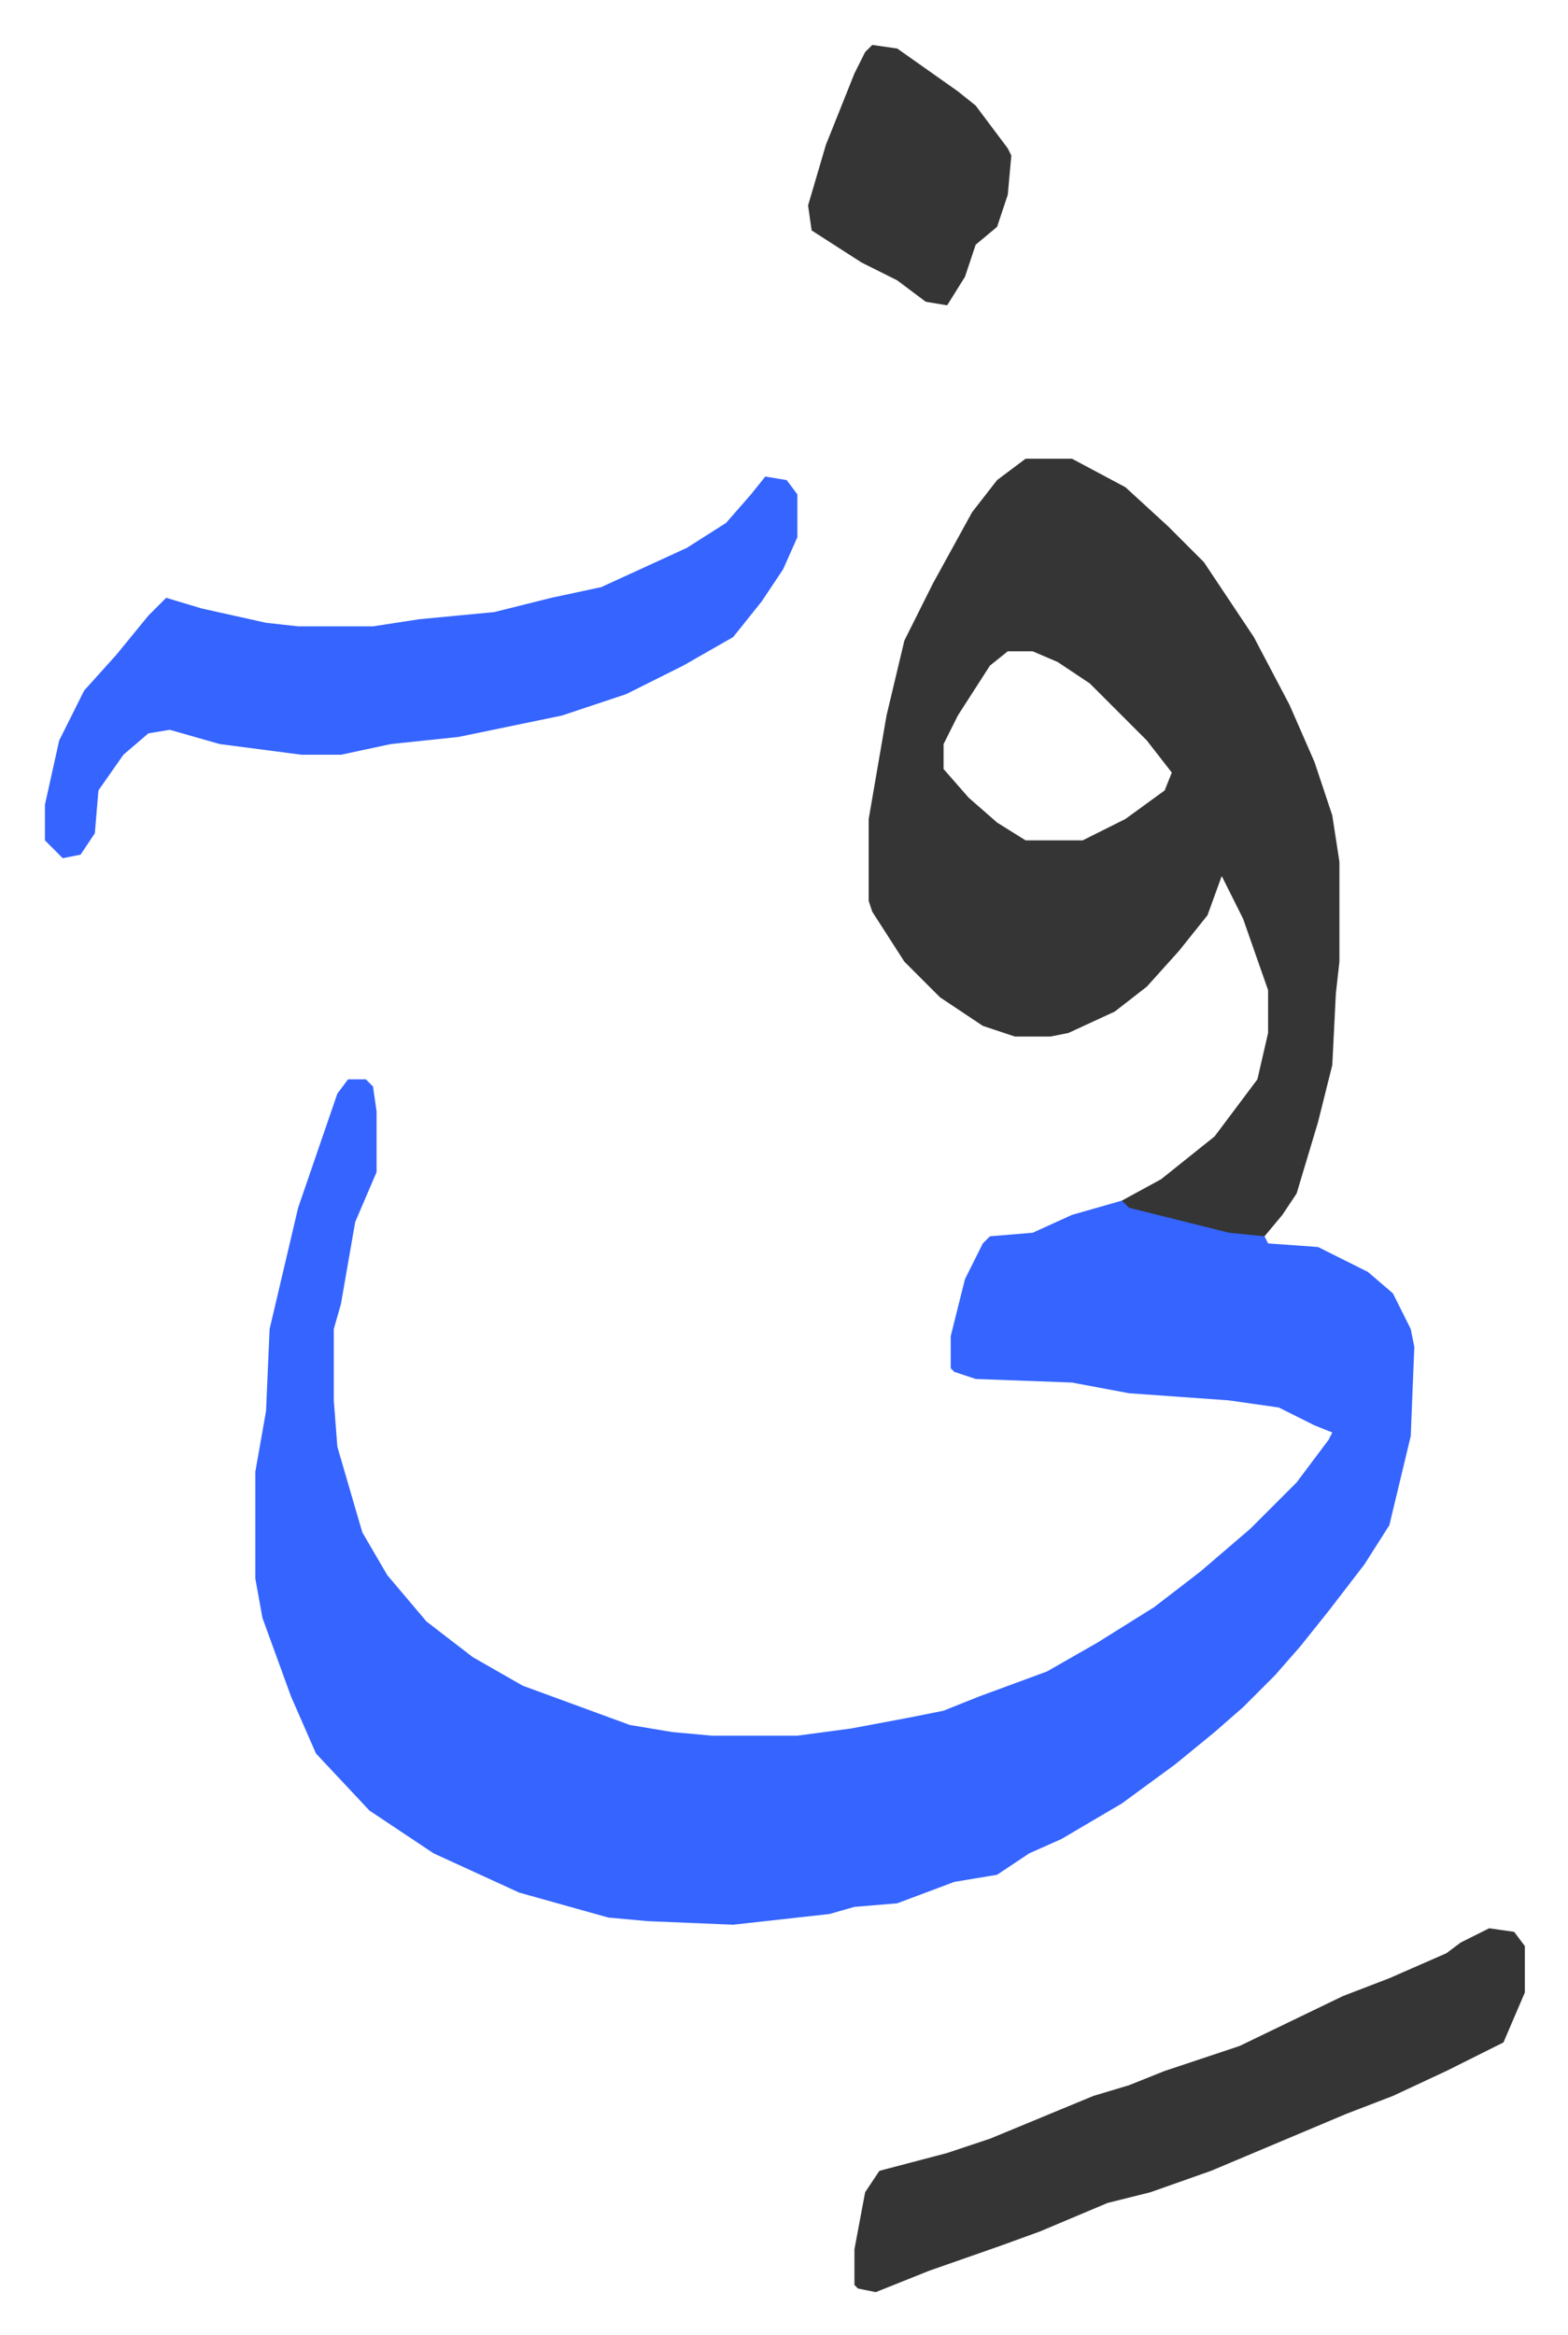
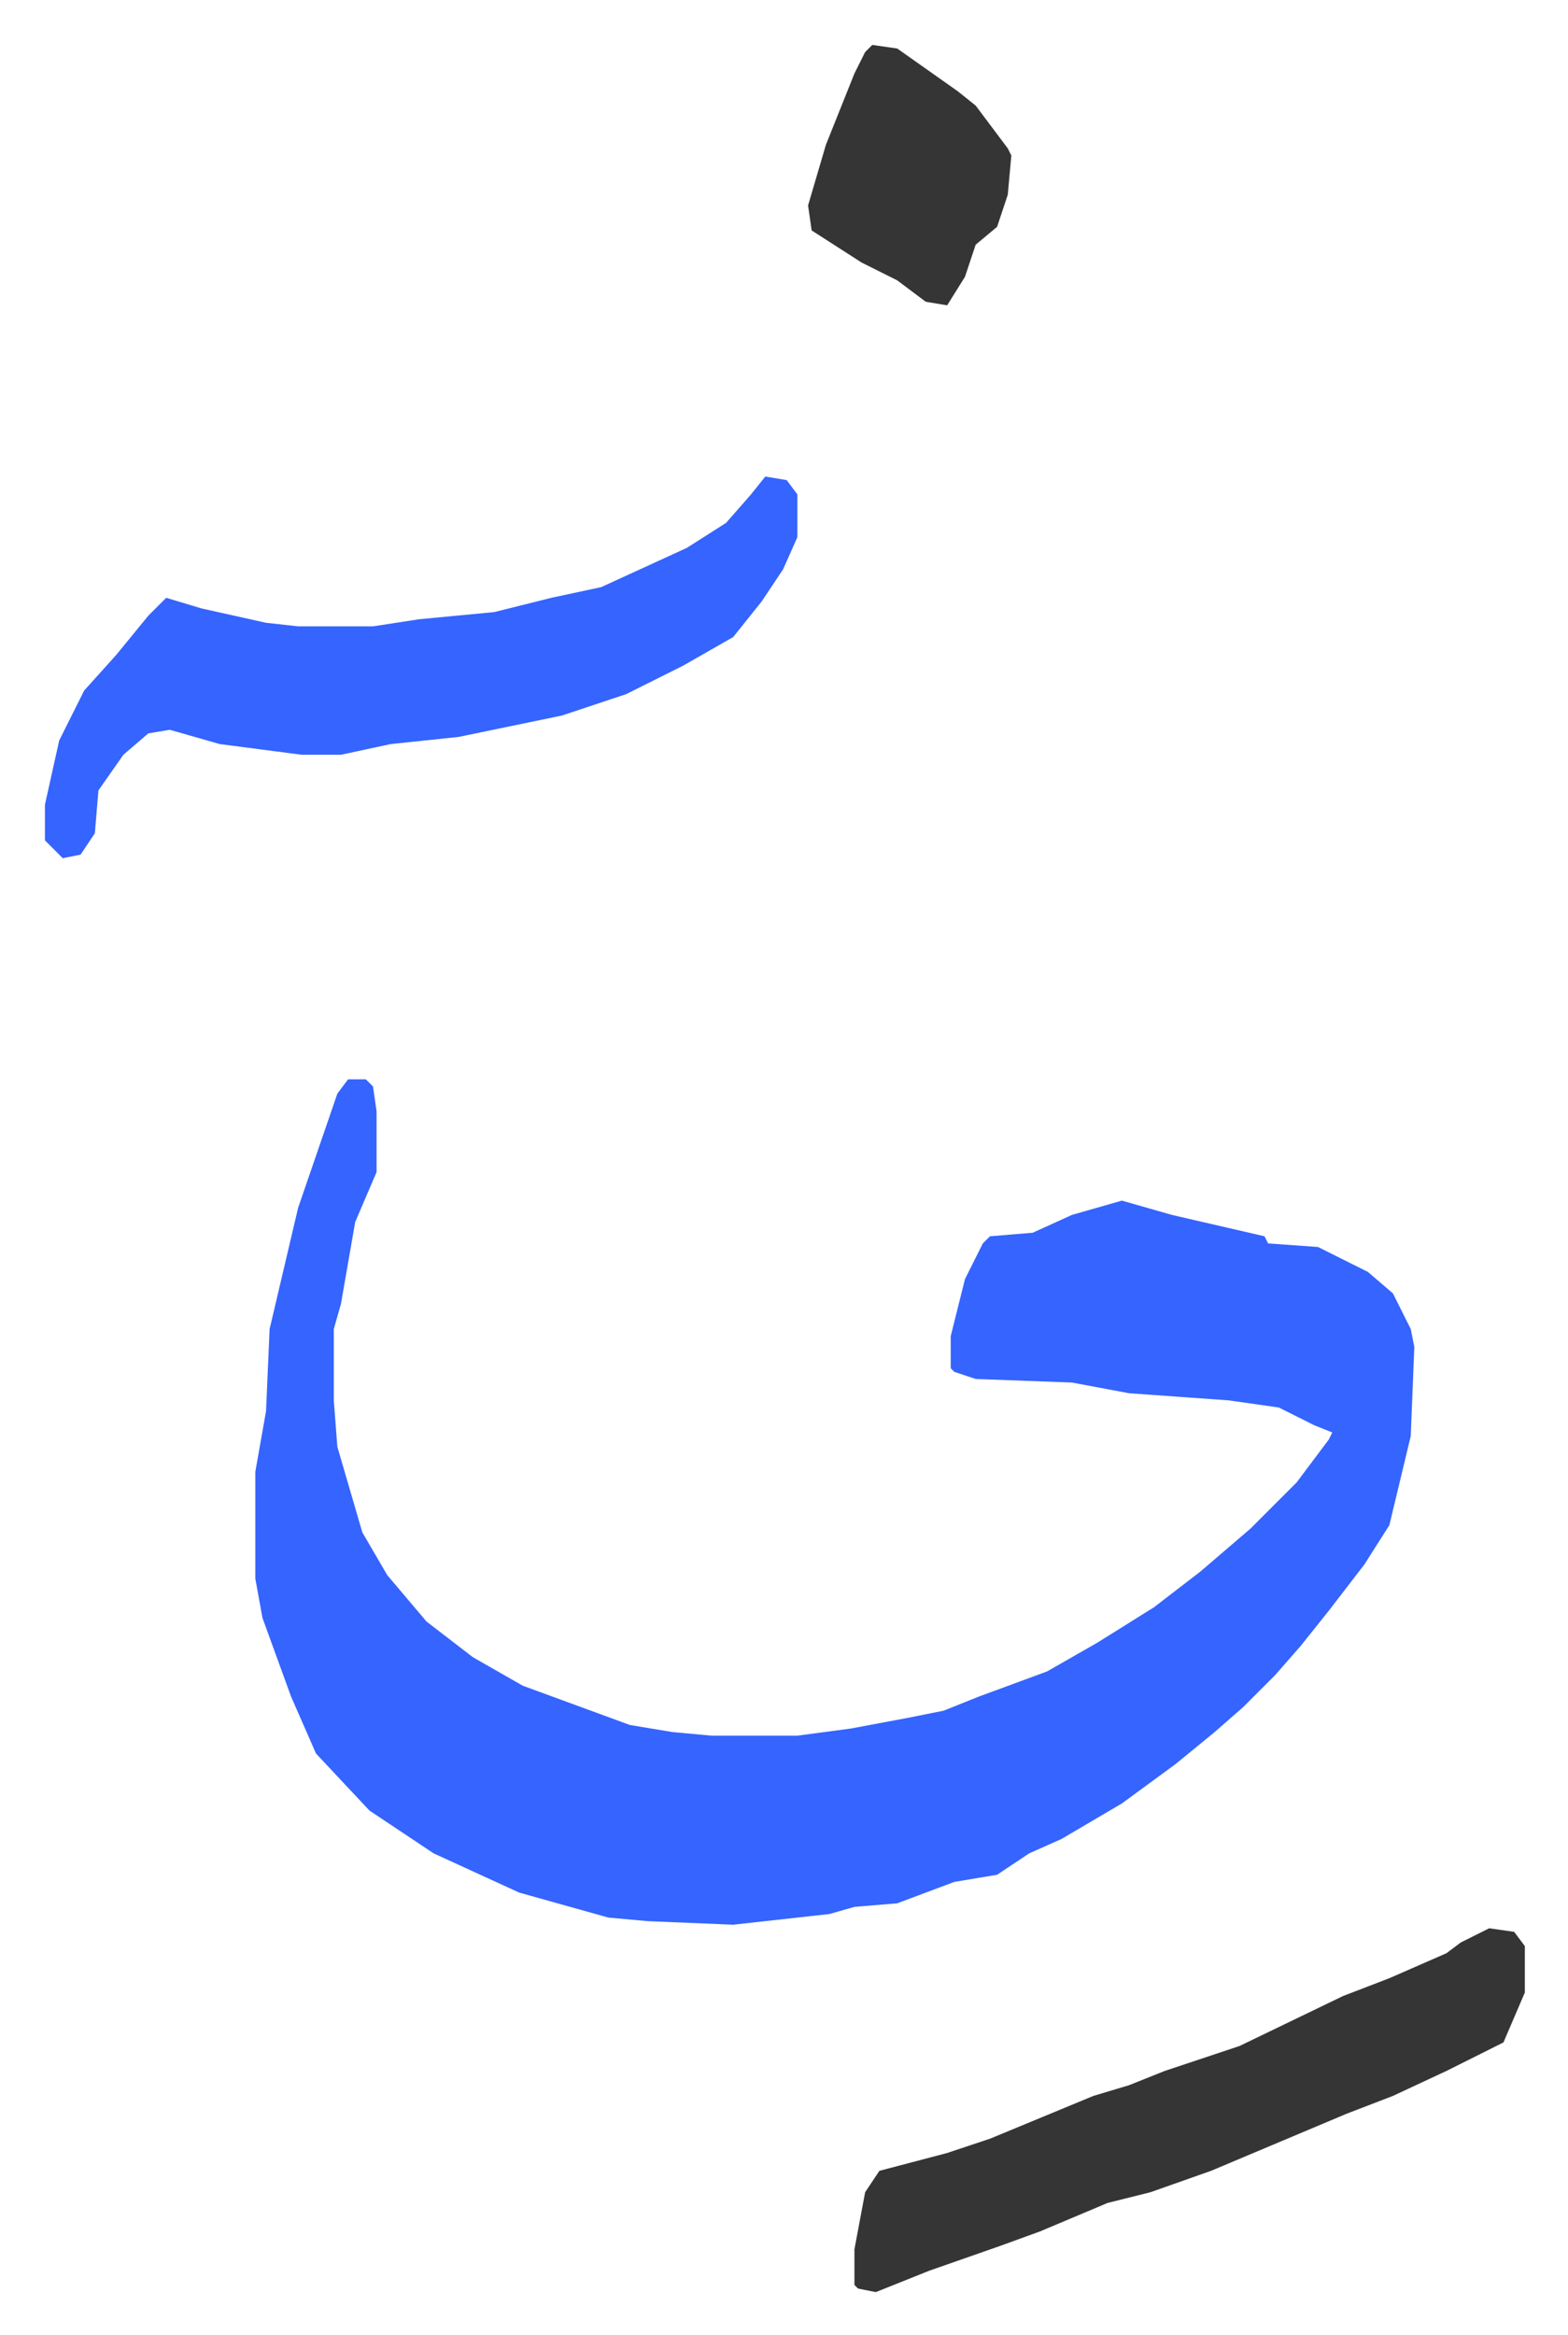
<svg xmlns="http://www.w3.org/2000/svg" viewBox="-12.6 502.4 439.7 654.7">
  <path fill="#3564ff" id="rule_madd_obligatory_4_5_vowels" d="M85 805h5l2 2 1 7v17l-6 14-4 23-2 7v20l1 13 7 24 7 12 11 13 13 10 14 8 30 11 12 2 11 1h24l15-2 16-3 10-2 10-4 19-7 14-8 16-10 13-10 14-12 5-5 8-8 9-12 1-2-5-2-10-5-14-2-28-2-16-3-27-1-6-2-1-1v-9l4-16 5-10 2-2 12-1 11-5 14-4 14 4 26 6 1 2 14 1 14 7 7 6 5 10 1 5-1 25-6 25-7 11-10 13-8 10-7 8-9 9-8 7-11 9-15 11-17 10-9 4-9 6-12 2-16 6-12 1-7 2-27 3-24-1-11-1-25-7-24-11-18-12-15-16-7-16-8-22-2-11v-30l3-17 1-23 8-34 11-32z" />
-   <path fill="#353535" id="rule_normal" d="M275 631h13l15 8 12 11 10 10 14 21 10 19 7 16 5 15 2 13v28l-1 9-1 20-4 16-6 20-4 6-5 6-10-1-28-7-2-2 11-6 10-8 5-4 12-16 3-13v-12l-7-20-6-12-4 11-8 10-9 10-9 7-13 6-5 1h-10l-9-3-12-8-10-10-9-14-1-3v-23l5-29 5-21 8-16 11-20 7-9zm-5 54-5 4-9 14-4 8v7l7 8 8 7 8 5h16l12-6 11-8 2-5-7-9-16-16-9-6-7-3z" />
  <path fill="#3564ff" id="rule_madd_obligatory_4_5_vowels" d="m202 636 6 1 3 4v12l-4 9-6 9-8 10-14 8-16 8-18 6-29 6-19 2-14 3H72l-23-3-14-4-6 1-7 6-7 10-1 12-4 6-5 1-5-5v-10l4-18 7-14 9-10 9-11 5-5 10 3 18 4 9 1h21l13-2 21-2 16-4 14-3 24-11 11-7 7-8z" />
  <path fill="#353535" id="rule_normal" d="m405 1043 7 1 3 4v13l-6 14-16 8-15 7-13 5-38 16-17 6-12 3-19 8-11 4-20 7-10 4-5 2-5-1-1-1v-10l3-16 4-6 19-5 12-4 29-12 10-3 10-4 21-7 29-14 13-5 16-7 4-3zM232 515l7 1 17 12 5 4 9 12 1 2-1 11-3 9-6 5-3 9-5 8-6-1-8-6-10-5-14-9-1-7 5-17 8-20 3-6z" />
</svg>